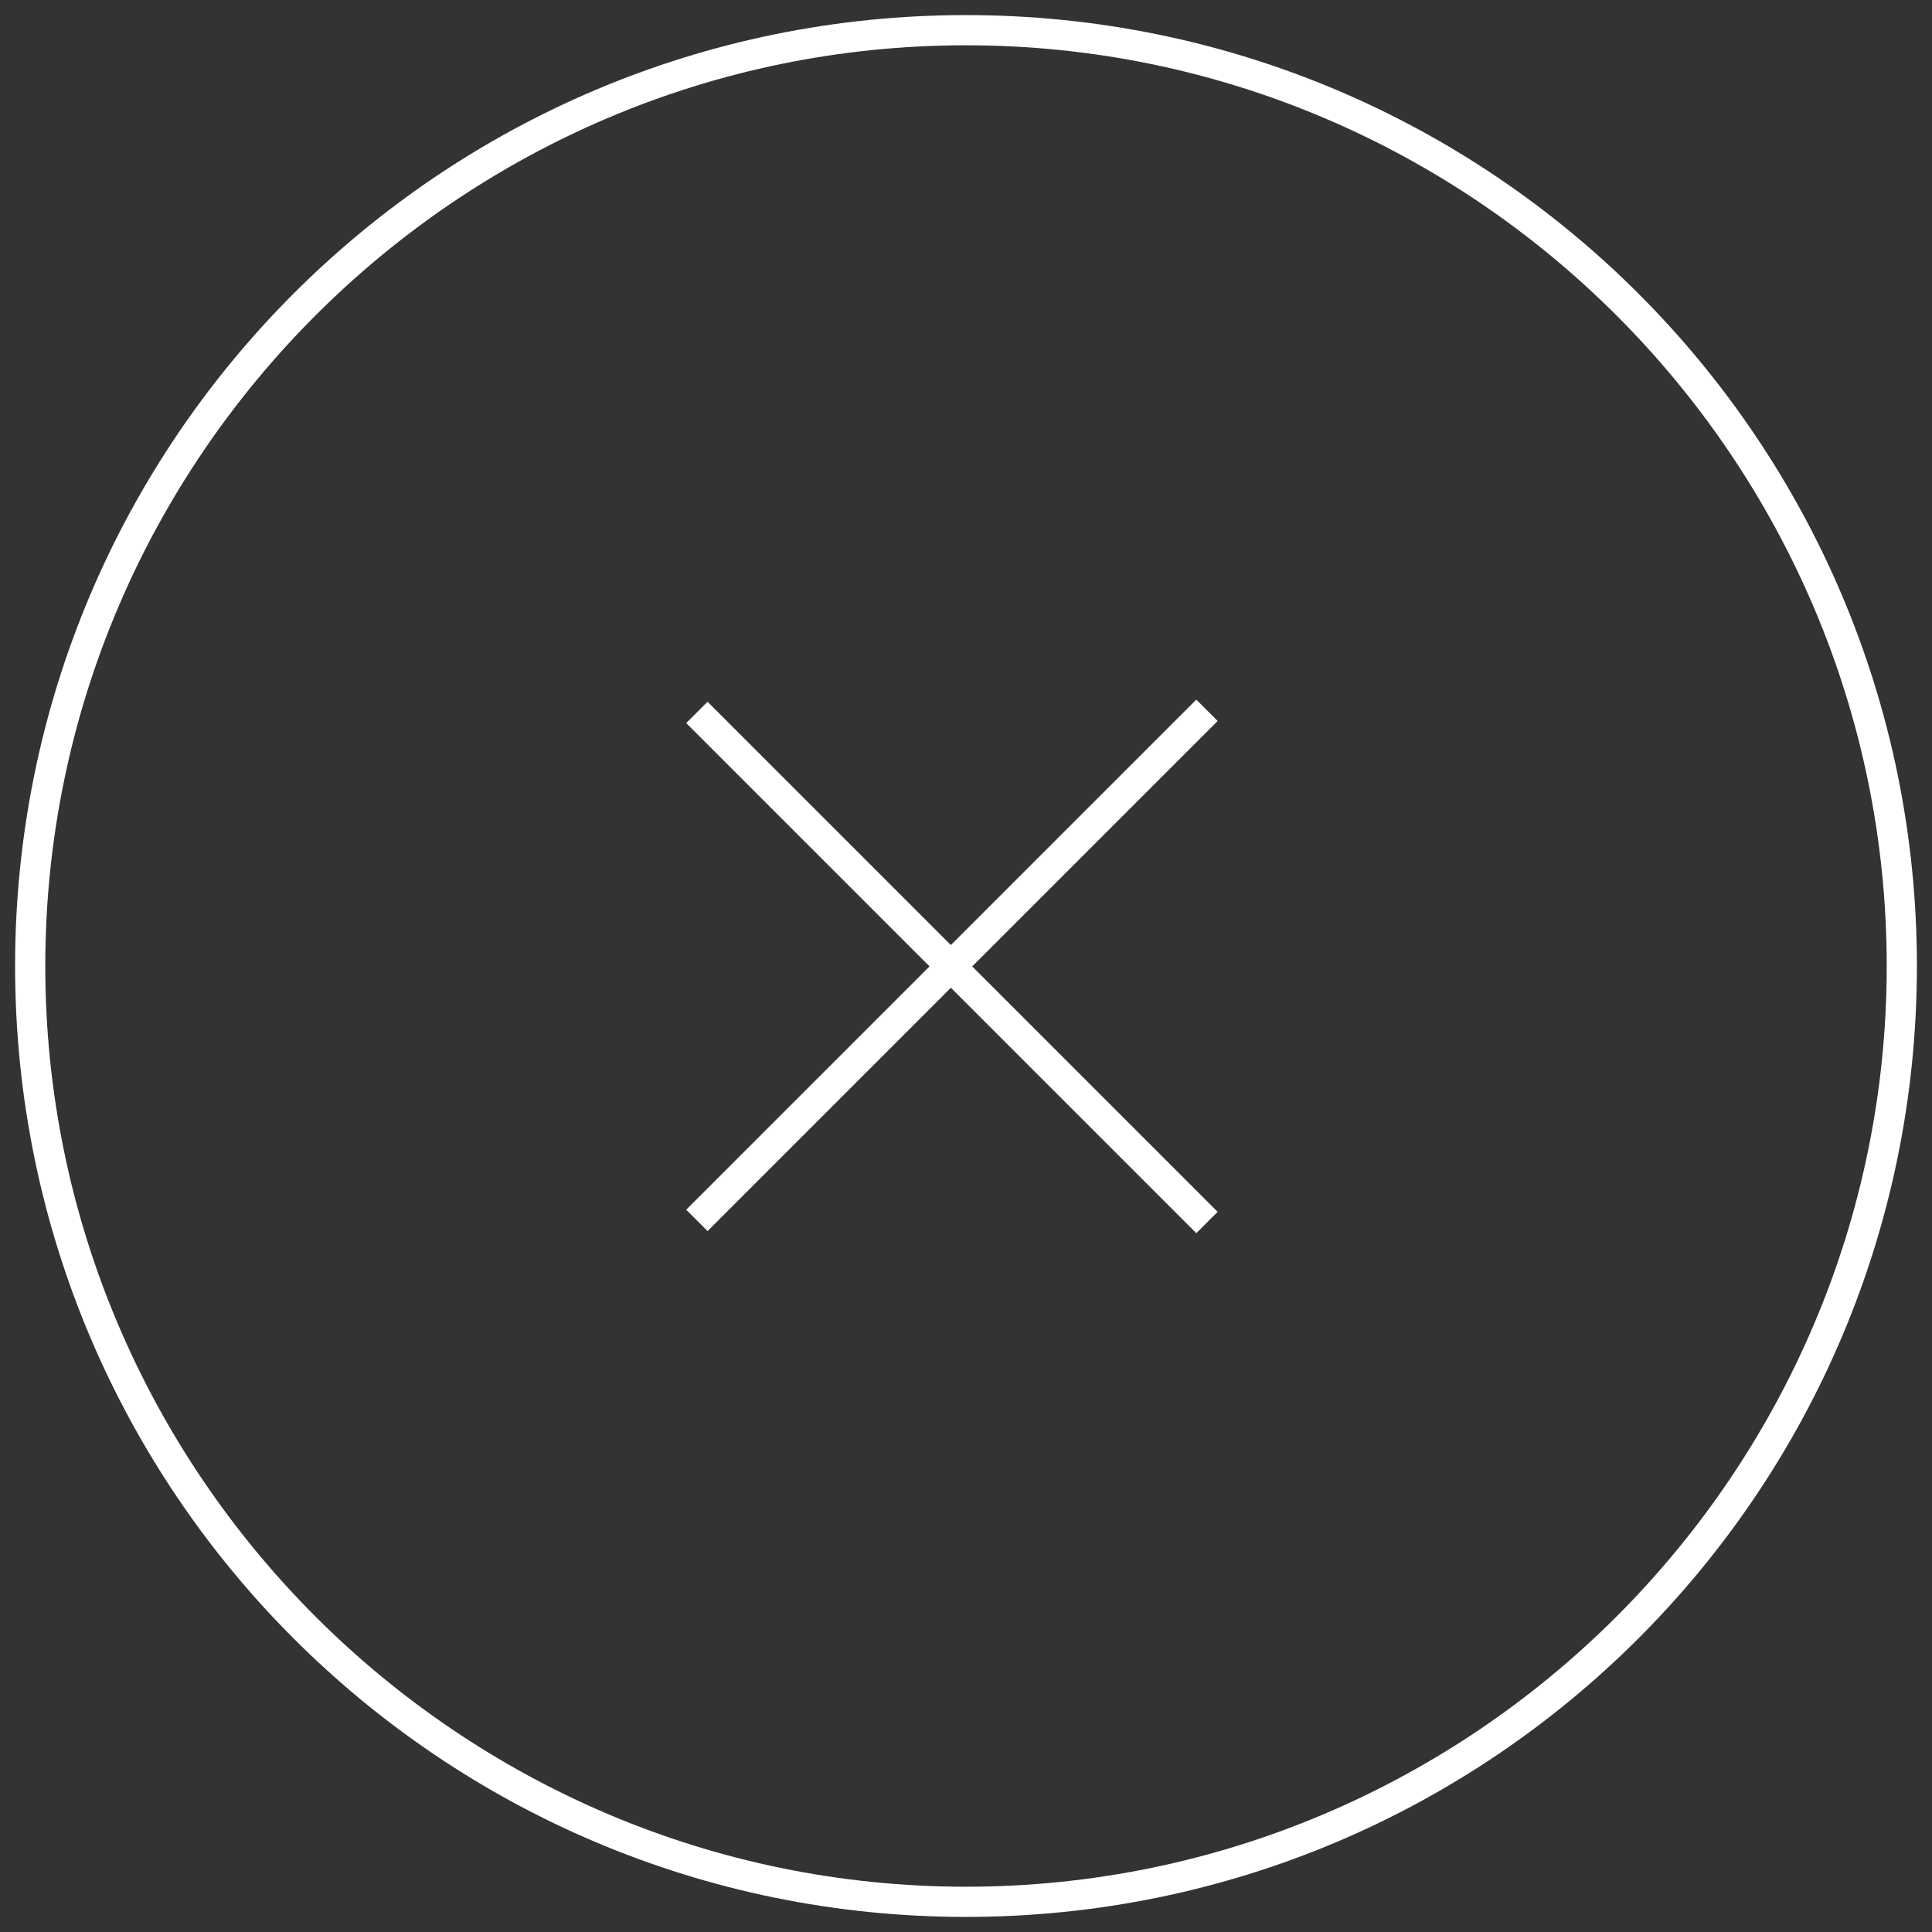
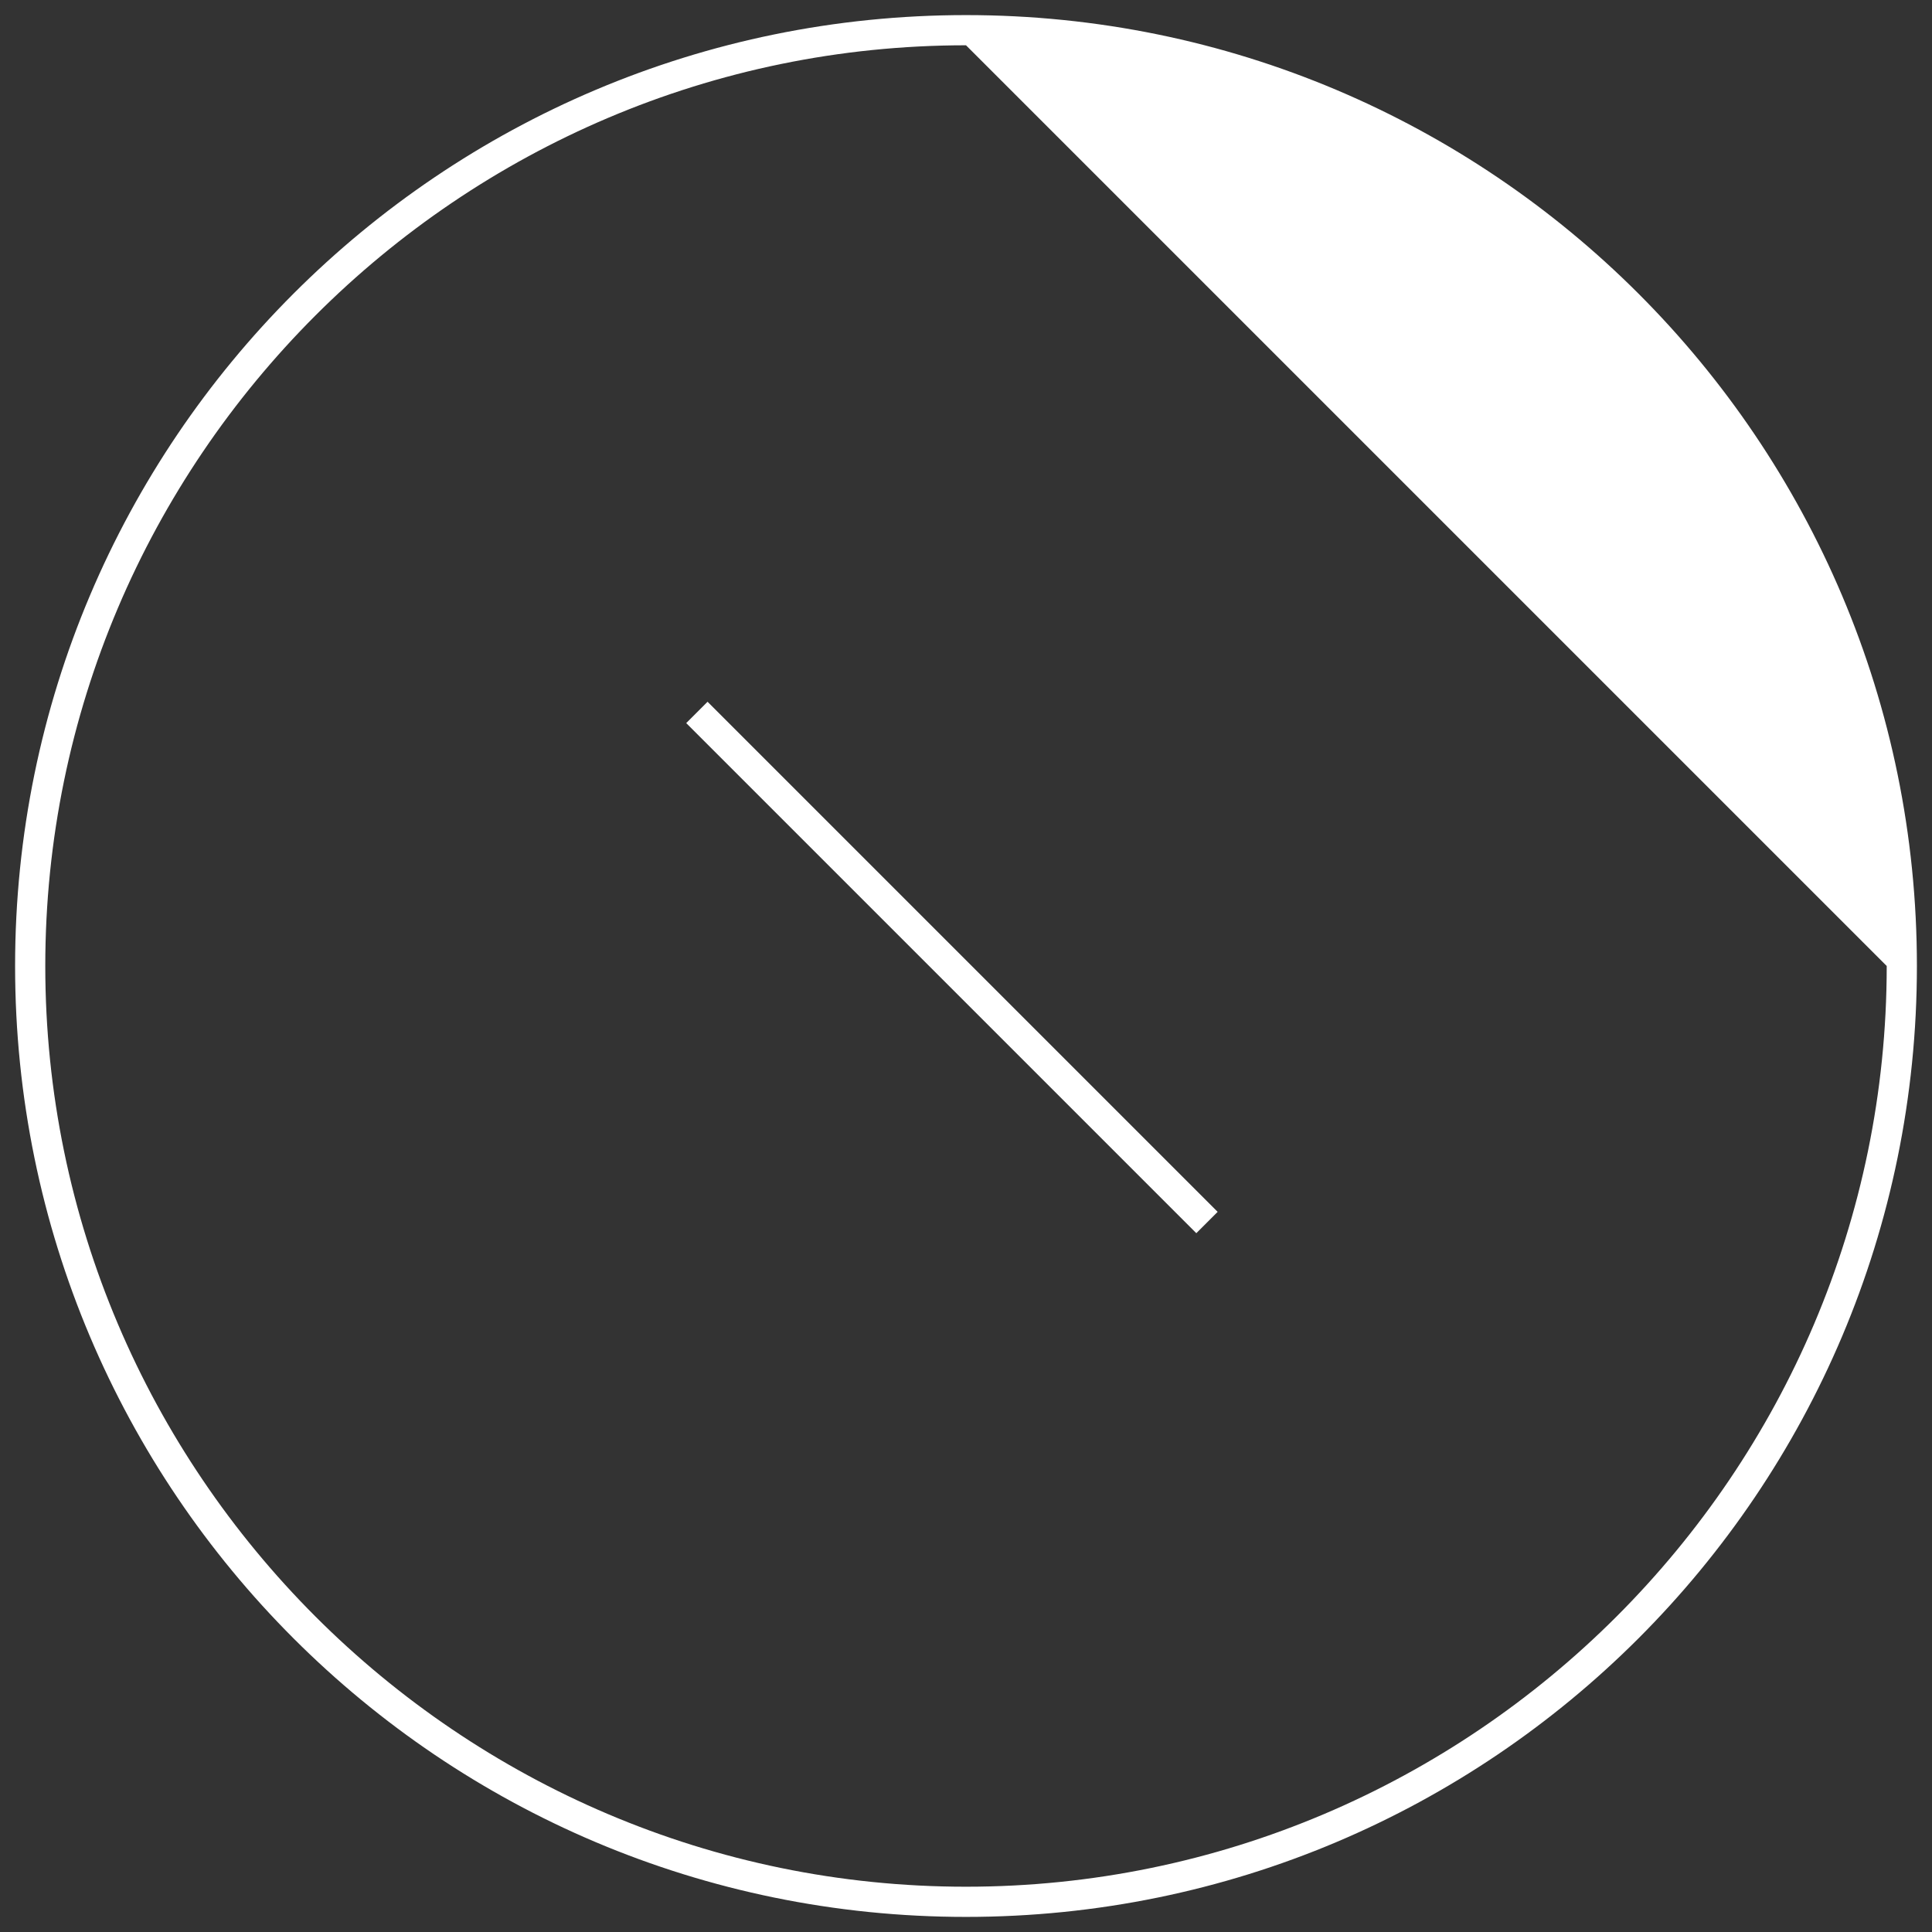
<svg xmlns="http://www.w3.org/2000/svg" version="1.1" id="Layer_1" x="0px" y="0px" width="64px" height="64px" viewBox="0 0 64 64" style="enable-background:new 0 0 64 64;" xml:space="preserve">
  <rect x="0" y="0" width="64" height="64" fill="#333333" stroke="none" />
  <style type="text/css">
	.st0{fill:#FFFFFF;}
</style>
  <g>
    <g>
      <g>
        <rect x="31" y="20.1" transform="matrix(0.707 -0.707 0.707 0.707 -13.396 31.66)" class="st0" width="1" height="23.9" />
      </g>
      <g>
-         <rect x="19.6" y="31.5" transform="matrix(0.707 -0.707 0.707 0.707 -13.396 31.66)" class="st0" width="23.9" height="1" />
-       </g>
+         </g>
    </g>
    <g>
-       <path class="st0" d="M32,63.5C14.6,63.5,0.5,49.4,0.5,32S14.6,0.5,32,0.5S63.5,14.6,63.5,32S49.4,63.5,32,63.5z M32,1.5    C15.2,1.5,1.5,15.2,1.5,32S15.2,62.5,32,62.5S62.5,48.8,62.5,32S48.8,1.5,32,1.5z" />
+       <path class="st0" d="M32,63.5C14.6,63.5,0.5,49.4,0.5,32S14.6,0.5,32,0.5S63.5,14.6,63.5,32S49.4,63.5,32,63.5z M32,1.5    C15.2,1.5,1.5,15.2,1.5,32S15.2,62.5,32,62.5S62.5,48.8,62.5,32z" />
    </g>
  </g>
</svg>